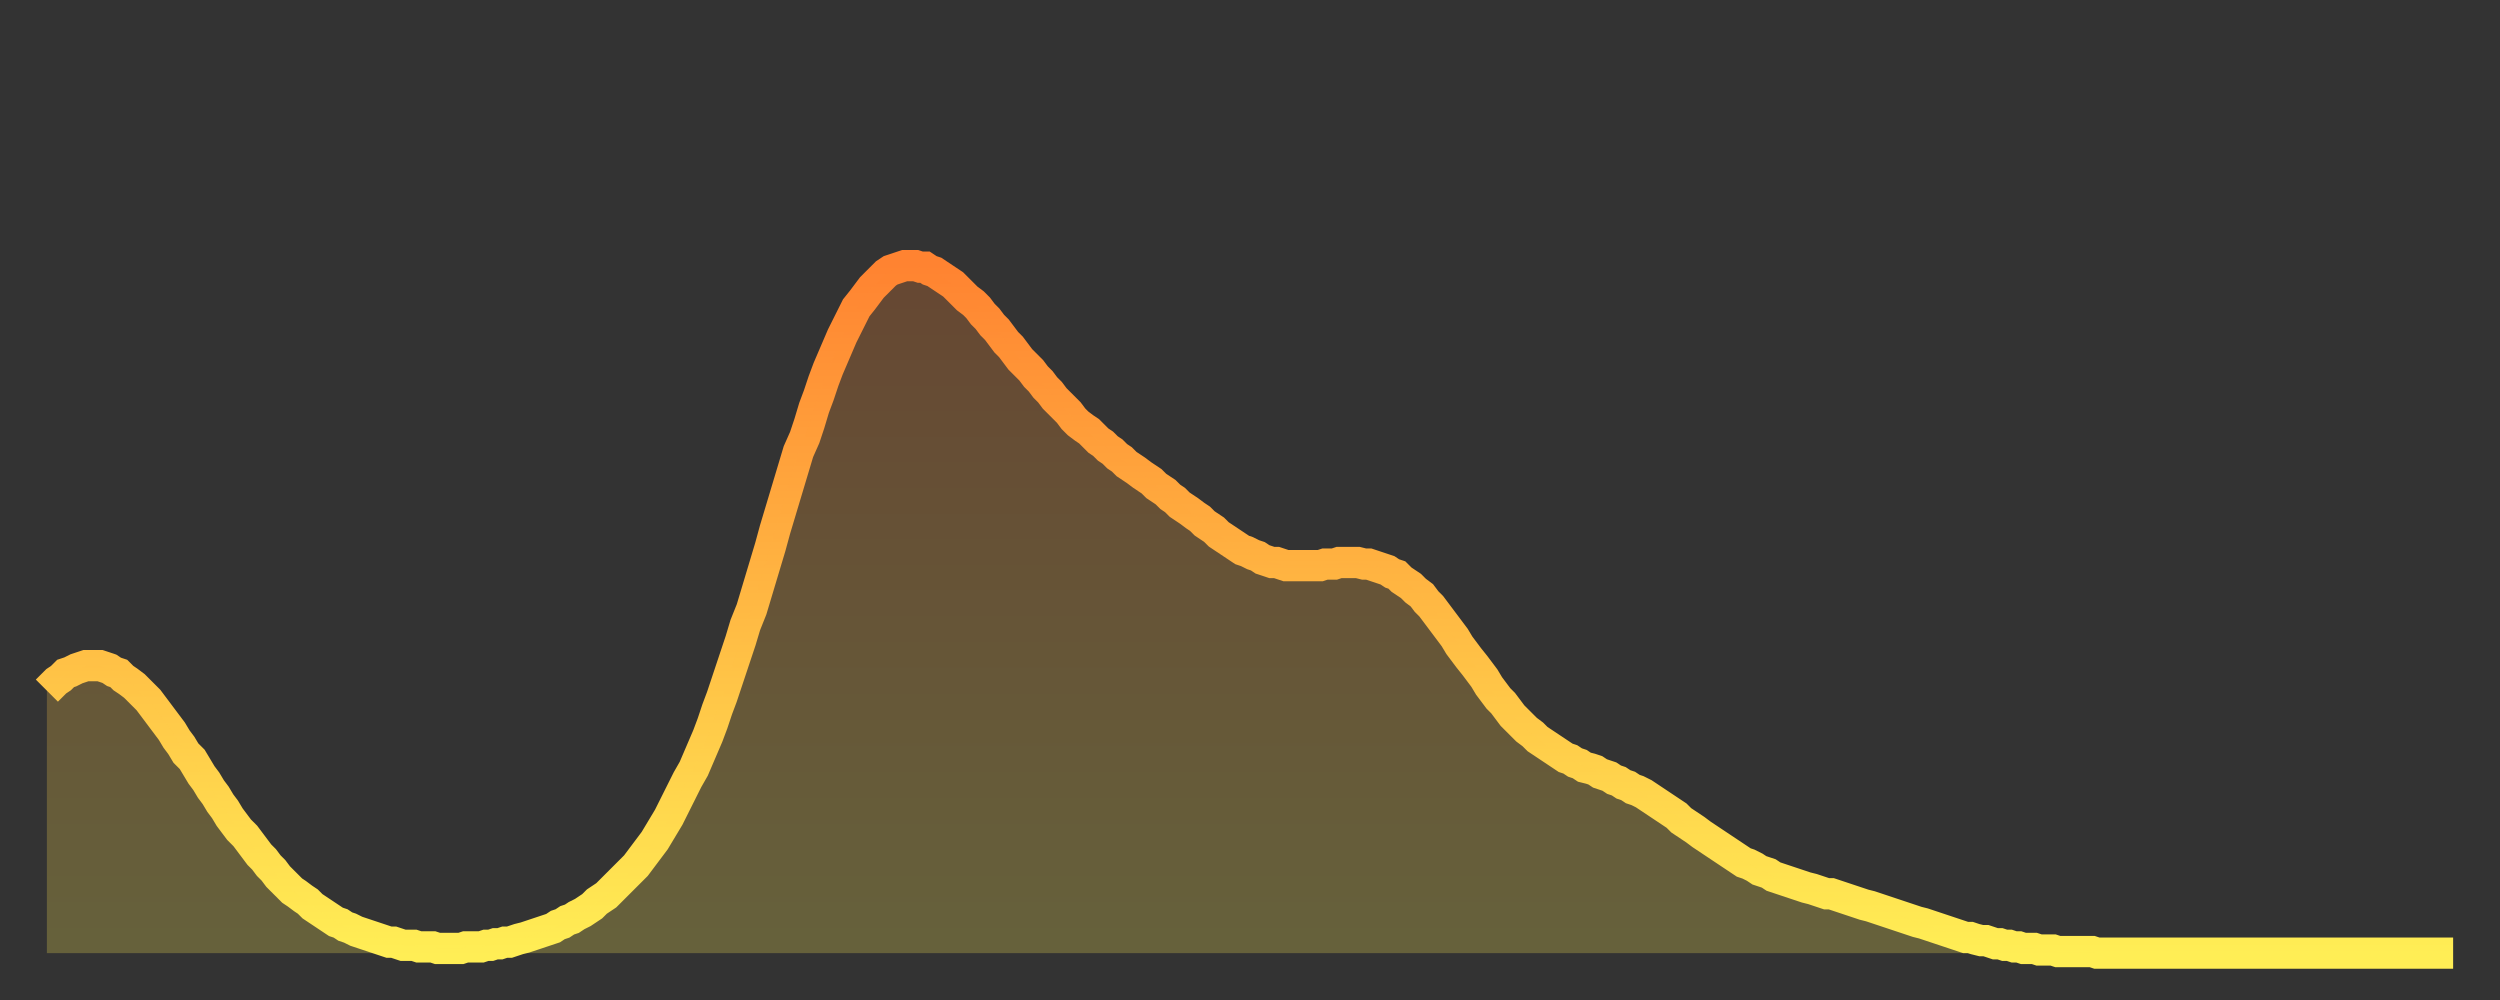
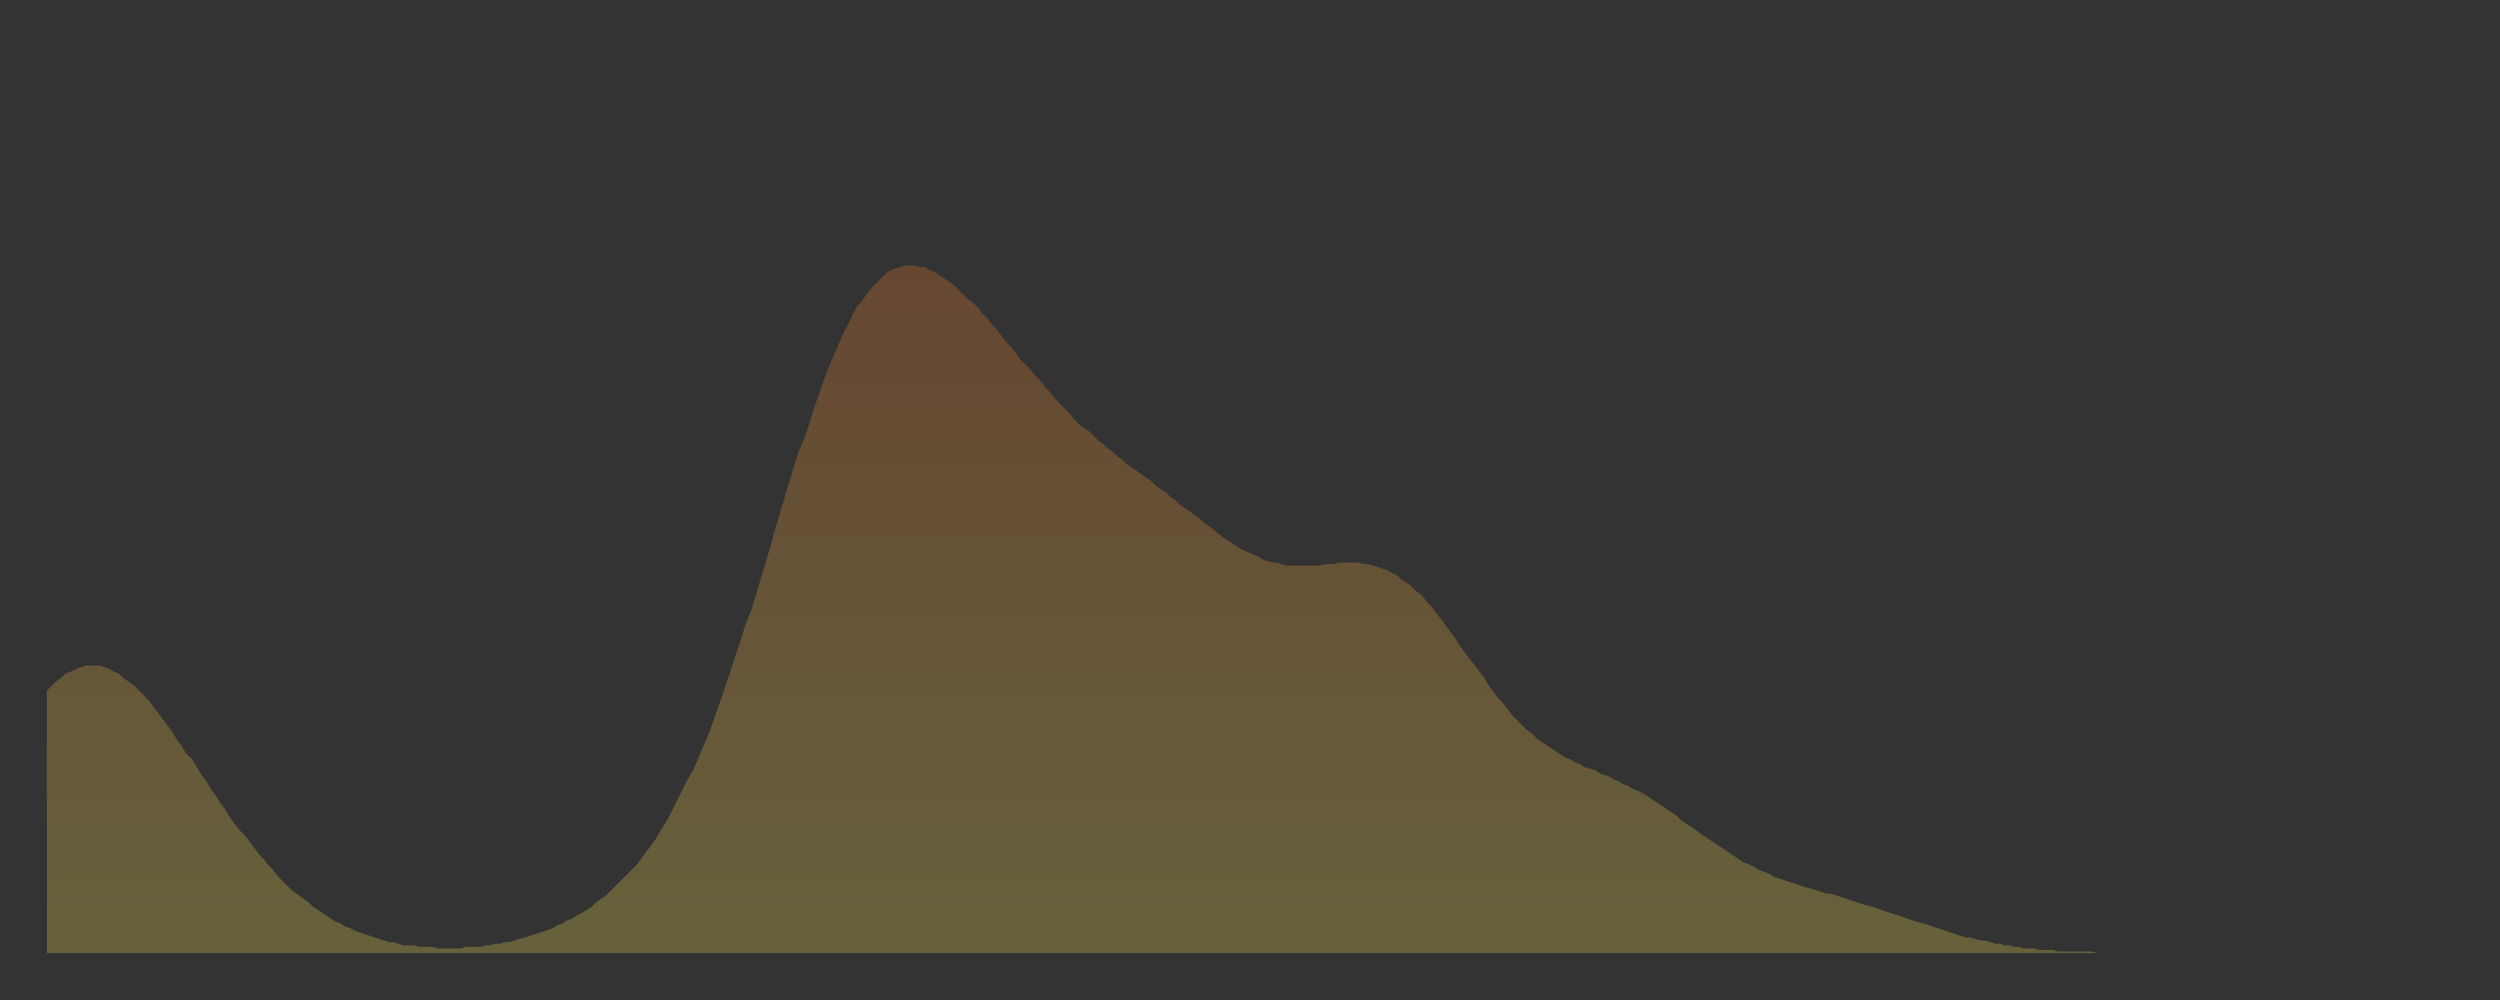
<svg xmlns="http://www.w3.org/2000/svg" baseProfile="full" height="64" version="1.1" width="160">
  <rect width="100%" height="100%" fill="#333333" stroke="none" />
  <defs>
    <linearGradient id="id124128" x1="0" x2="0" y1="0" y2="1">
      <stop offset="0%" stop-color="#ff8331" />
      <stop offset="50%" stop-color="#ffb943" />
      <stop offset="100%" stop-color="#ffee55" />
    </linearGradient>
  </defs>
  <g transform="translate(3,3)">
    <g>
-       <path d="M 0.0 41.2 0.3 40.9 0.6 40.6 0.9 40.4 1.2 40.1 1.5 40.0 1.9 39.8 2.2 39.7 2.5 39.6 2.8 39.6 3.1 39.6 3.4 39.6 3.7 39.7 4.0 39.8 4.3 40.0 4.6 40.1 4.9 40.4 5.2 40.6 5.6 40.9 5.9 41.2 6.2 41.5 6.5 41.8 6.8 42.2 7.1 42.6 7.4 43.0 7.7 43.4 8.0 43.8 8.3 44.3 8.6 44.7 8.9 45.2 9.3 45.6 9.6 46.1 9.9 46.6 10.2 47.0 10.5 47.5 10.8 47.9 11.1 48.4 11.4 48.8 11.7 49.3 12.0 49.7 12.3 50.1 12.7 50.5 13.0 50.9 13.3 51.3 13.6 51.7 13.9 52.0 14.2 52.4 14.5 52.7 14.8 53.1 15.1 53.4 15.4 53.7 15.7 54.0 16.0 54.2 16.4 54.5 16.7 54.7 17.0 55.0 17.3 55.2 17.6 55.4 17.9 55.6 18.2 55.8 18.5 56.0 18.8 56.1 19.1 56.3 19.4 56.4 19.8 56.6 20.1 56.7 20.4 56.8 20.7 56.9 21.0 57.0 21.3 57.1 21.6 57.2 21.9 57.3 22.2 57.3 22.5 57.4 22.8 57.5 23.1 57.5 23.5 57.5 23.8 57.6 24.1 57.6 24.4 57.6 24.7 57.6 25.0 57.7 25.3 57.7 25.6 57.7 25.9 57.7 26.2 57.7 26.5 57.7 26.8 57.6 27.2 57.6 27.5 57.6 27.8 57.6 28.1 57.5 28.4 57.5 28.7 57.4 29.0 57.4 29.3 57.3 29.6 57.3 29.9 57.2 30.2 57.1 30.6 57.0 30.9 56.9 31.2 56.8 31.5 56.7 31.8 56.6 32.1 56.5 32.4 56.4 32.7 56.2 33.0 56.1 33.3 55.9 33.6 55.8 33.9 55.6 34.3 55.4 34.6 55.2 34.9 55.0 35.2 54.7 35.5 54.5 35.8 54.3 36.1 54.0 36.4 53.7 36.7 53.4 37.0 53.1 37.3 52.8 37.7 52.4 38.0 52.0 38.3 51.6 38.6 51.2 38.9 50.8 39.2 50.3 39.5 49.8 39.8 49.3 40.1 48.7 40.4 48.1 40.7 47.5 41.0 46.9 41.4 46.2 41.7 45.5 42.0 44.8 42.3 44.1 42.6 43.3 42.9 42.4 43.2 41.6 43.5 40.7 43.8 39.8 44.1 38.9 44.4 38.0 44.7 37.0 45.1 36.0 45.4 35.0 45.7 34.0 46.0 33.0 46.3 32.0 46.6 30.9 46.9 29.9 47.2 28.9 47.5 27.9 47.8 26.9 48.1 25.9 48.5 25.0 48.8 24.1 49.1 23.1 49.4 22.3 49.7 21.4 50.0 20.6 50.3 19.9 50.6 19.2 50.9 18.5 51.2 17.9 51.5 17.3 51.8 16.7 52.2 16.2 52.5 15.8 52.8 15.4 53.1 15.1 53.4 14.8 53.7 14.5 54.0 14.3 54.3 14.2 54.6 14.1 54.9 14.0 55.2 14.0 55.6 14.0 55.9 14.1 56.2 14.1 56.5 14.3 56.8 14.4 57.1 14.6 57.4 14.8 57.7 15.0 58.0 15.2 58.3 15.5 58.6 15.8 58.9 16.1 59.3 16.4 59.6 16.7 59.9 17.1 60.2 17.4 60.5 17.8 60.8 18.1 61.1 18.5 61.4 18.9 61.7 19.2 62.0 19.6 62.3 20.0 62.6 20.3 63.0 20.7 63.3 21.1 63.6 21.4 63.9 21.8 64.2 22.1 64.5 22.5 64.8 22.8 65.1 23.1 65.4 23.4 65.7 23.8 66.0 24.1 66.4 24.4 66.7 24.6 67.0 24.9 67.3 25.2 67.6 25.4 67.9 25.7 68.2 25.9 68.5 26.2 68.8 26.4 69.1 26.7 69.4 26.9 69.7 27.1 70.1 27.4 70.4 27.6 70.7 27.8 71.0 28.1 71.3 28.3 71.6 28.5 71.9 28.8 72.2 29.0 72.5 29.3 72.8 29.5 73.1 29.7 73.5 30.0 73.8 30.2 74.1 30.5 74.4 30.7 74.7 30.9 75.0 31.2 75.3 31.4 75.6 31.6 75.9 31.8 76.2 32.0 76.5 32.2 76.8 32.3 77.2 32.5 77.5 32.6 77.8 32.8 78.1 32.9 78.4 33.0 78.7 33.0 79.0 33.1 79.3 33.2 79.6 33.2 79.9 33.2 80.2 33.2 80.5 33.2 80.9 33.2 81.2 33.2 81.5 33.2 81.8 33.1 82.1 33.1 82.4 33.1 82.7 33.0 83.0 33.0 83.3 33.0 83.6 33.0 83.9 33.0 84.3 33.1 84.6 33.1 84.9 33.2 85.2 33.3 85.5 33.4 85.8 33.5 86.1 33.7 86.4 33.8 86.7 34.1 87.0 34.3 87.3 34.5 87.6 34.8 88.0 35.1 88.3 35.5 88.6 35.8 88.9 36.2 89.2 36.6 89.5 37.0 89.8 37.4 90.1 37.8 90.4 38.3 90.7 38.7 91.0 39.1 91.4 39.6 91.7 40.0 92.0 40.4 92.3 40.9 92.6 41.3 92.9 41.7 93.2 42.0 93.5 42.4 93.8 42.8 94.1 43.1 94.4 43.4 94.7 43.7 95.1 44.0 95.4 44.3 95.7 44.5 96.0 44.7 96.3 44.9 96.6 45.1 96.9 45.3 97.2 45.5 97.5 45.6 97.8 45.8 98.1 45.9 98.4 46.1 98.8 46.2 99.1 46.3 99.4 46.5 99.7 46.6 100.0 46.7 100.3 46.9 100.6 47.0 100.9 47.2 101.2 47.3 101.5 47.5 101.8 47.6 102.2 47.8 102.5 48.0 102.8 48.2 103.1 48.4 103.4 48.6 103.7 48.8 104.0 49.0 104.3 49.2 104.6 49.5 104.9 49.7 105.2 49.9 105.5 50.1 105.9 50.4 106.2 50.6 106.5 50.8 106.8 51.0 107.1 51.2 107.4 51.4 107.7 51.6 108.0 51.8 108.3 52.0 108.6 52.2 108.9 52.3 109.3 52.5 109.6 52.7 109.9 52.8 110.2 52.9 110.5 53.1 110.8 53.2 111.1 53.3 111.4 53.4 111.7 53.5 112.0 53.6 112.3 53.7 112.6 53.8 113.0 53.9 113.3 54.0 113.6 54.1 113.9 54.2 114.2 54.2 114.5 54.3 114.8 54.4 115.1 54.5 115.4 54.6 115.7 54.7 116.0 54.8 116.3 54.9 116.7 55.0 117.0 55.1 117.3 55.2 117.6 55.3 117.9 55.4 118.2 55.5 118.5 55.6 118.8 55.7 119.1 55.8 119.4 55.9 119.7 56.0 120.1 56.1 120.4 56.2 120.7 56.3 121.0 56.4 121.3 56.5 121.6 56.6 121.9 56.7 122.2 56.8 122.5 56.9 122.8 57.0 123.1 57.0 123.4 57.1 123.8 57.2 124.1 57.2 124.4 57.3 124.7 57.4 125.0 57.4 125.3 57.5 125.6 57.5 125.9 57.6 126.2 57.6 126.5 57.7 126.8 57.7 127.2 57.7 127.5 57.8 127.8 57.8 128.1 57.8 128.4 57.8 128.7 57.9 129.0 57.9 129.3 57.9 129.6 57.9 129.9 57.9 130.2 57.9 130.5 57.9 130.9 57.9 131.2 58.0 131.5 58.0 131.8 58.0 132.1 58.0 132.4 58.0 132.7 58.0 133.0 58.0 133.3 58.0 133.6 58.0 133.9 58.0 134.2 58.0 134.6 58.0 134.9 58.0 135.2 58.0 135.5 58.0 135.8 58.0 136.1 58.0 136.4 58.0 136.7 58.0 137.0 58.0 137.3 58.0 137.6 58.0 138.0 58.0 138.3 58.0 138.6 58.0 138.9 58.0 139.2 58.0 139.5 58.0 139.8 58.0 140.1 58.0 140.4 58.0 140.7 58.0 141.0 58.0 141.3 58.0 141.7 58.0 142.0 58.0 142.3 58.0 142.6 58.0 142.9 58.0 143.2 58.0 143.5 58.0 143.8 58.0 144.1 58.0 144.4 58.0 144.7 58.0 145.1 58.0 145.4 58.0 145.7 58.0 146.0 58.0 146.3 58.0 146.6 58.0 146.9 58.0 147.2 58.0 147.5 58.0 147.8 58.0 148.1 58.0 148.4 58.0 148.8 58.0 149.1 58.0 149.4 58.0 149.7 58.0 150.0 58.0 150.3 58.0 150.6 58.0 150.9 58.0 151.2 58.0 151.5 58.0 151.8 58.0 152.1 58.0 152.5 58.0 152.8 58.0 153.1 58.0 153.4 58.0 153.7 58.0 154.0 58.0" fill="none" id="graph-curve" opacity="1" stroke="url(#id124128)" stroke-width="2" />
      <path d="M 0 58 L 0.0 41.2 0.3 40.9 0.6 40.6 0.9 40.4 1.2 40.1 1.5 40.0 1.9 39.8 2.2 39.7 2.5 39.6 2.8 39.6 3.1 39.6 3.4 39.6 3.7 39.7 4.0 39.8 4.3 40.0 4.6 40.1 4.9 40.4 5.2 40.6 5.6 40.9 5.9 41.2 6.2 41.5 6.5 41.8 6.8 42.2 7.1 42.6 7.4 43.0 7.7 43.4 8.0 43.8 8.3 44.3 8.6 44.7 8.9 45.2 9.3 45.6 9.6 46.1 9.9 46.6 10.2 47.0 10.5 47.5 10.8 47.9 11.1 48.4 11.4 48.8 11.7 49.3 12.0 49.7 12.3 50.1 12.7 50.5 13.0 50.9 13.3 51.3 13.6 51.7 13.9 52.0 14.2 52.4 14.5 52.7 14.8 53.1 15.1 53.4 15.4 53.7 15.7 54.0 16.0 54.2 16.4 54.5 16.7 54.7 17.0 55.0 17.3 55.2 17.6 55.4 17.9 55.6 18.2 55.8 18.5 56.0 18.8 56.1 19.1 56.3 19.4 56.4 19.8 56.6 20.1 56.7 20.4 56.8 20.7 56.9 21.0 57.0 21.3 57.1 21.6 57.2 21.9 57.3 22.2 57.3 22.5 57.4 22.8 57.5 23.1 57.5 23.5 57.5 23.8 57.6 24.1 57.6 24.4 57.6 24.7 57.6 25.0 57.7 25.3 57.7 25.6 57.7 25.9 57.7 26.2 57.7 26.5 57.7 26.8 57.6 27.2 57.6 27.5 57.6 27.8 57.6 28.1 57.5 28.4 57.5 28.7 57.4 29.0 57.4 29.3 57.3 29.6 57.3 29.9 57.2 30.2 57.1 30.6 57.0 30.9 56.9 31.2 56.8 31.5 56.7 31.8 56.6 32.1 56.5 32.4 56.4 32.7 56.2 33.0 56.1 33.3 55.9 33.6 55.8 33.9 55.6 34.3 55.4 34.6 55.2 34.9 55.0 35.2 54.7 35.5 54.5 35.8 54.3 36.1 54.0 36.4 53.7 36.7 53.4 37.0 53.1 37.3 52.8 37.7 52.4 38.0 52.0 38.3 51.6 38.6 51.2 38.9 50.8 39.2 50.3 39.5 49.8 39.8 49.3 40.1 48.7 40.4 48.1 40.7 47.5 41.0 46.9 41.4 46.2 41.7 45.5 42.0 44.8 42.3 44.1 42.6 43.3 42.9 42.4 43.2 41.6 43.5 40.7 43.8 39.8 44.1 38.9 44.4 38.0 44.7 37.0 45.1 36.0 45.4 35.0 45.7 34.0 46.0 33.0 46.3 32.0 46.6 30.9 46.9 29.9 47.2 28.9 47.5 27.9 47.8 26.9 48.1 25.9 48.5 25.0 48.8 24.1 49.1 23.1 49.4 22.3 49.7 21.4 50.0 20.6 50.3 19.9 50.6 19.2 50.9 18.5 51.2 17.9 51.5 17.3 51.8 16.7 52.2 16.2 52.5 15.8 52.8 15.4 53.1 15.1 53.4 14.8 53.7 14.5 54.0 14.3 54.3 14.2 54.6 14.1 54.9 14.0 55.2 14.0 55.6 14.0 55.9 14.1 56.2 14.1 56.5 14.3 56.8 14.4 57.1 14.6 57.4 14.8 57.7 15.0 58.0 15.2 58.3 15.5 58.6 15.8 58.9 16.1 59.3 16.4 59.6 16.7 59.9 17.1 60.2 17.4 60.5 17.8 60.8 18.1 61.1 18.5 61.4 18.9 61.7 19.2 62.0 19.6 62.3 20.0 62.6 20.3 63.0 20.7 63.3 21.1 63.6 21.4 63.9 21.8 64.2 22.1 64.5 22.5 64.8 22.8 65.1 23.1 65.4 23.4 65.7 23.8 66.0 24.1 66.4 24.4 66.7 24.6 67.0 24.9 67.3 25.2 67.6 25.4 67.9 25.7 68.2 25.9 68.5 26.2 68.8 26.4 69.1 26.7 69.4 26.9 69.7 27.1 70.1 27.4 70.4 27.6 70.7 27.8 71.0 28.1 71.3 28.3 71.6 28.5 71.9 28.8 72.2 29.0 72.5 29.3 72.8 29.5 73.1 29.7 73.5 30.0 73.8 30.2 74.1 30.5 74.4 30.7 74.7 30.9 75.0 31.2 75.3 31.4 75.6 31.6 75.9 31.8 76.2 32.0 76.5 32.2 76.8 32.3 77.2 32.5 77.5 32.6 77.8 32.8 78.1 32.9 78.4 33.0 78.7 33.0 79.0 33.1 79.3 33.2 79.6 33.2 79.9 33.2 80.2 33.2 80.5 33.2 80.9 33.2 81.2 33.2 81.5 33.2 81.8 33.1 82.1 33.1 82.4 33.1 82.7 33.0 83.0 33.0 83.3 33.0 83.6 33.0 83.9 33.0 84.3 33.1 84.6 33.1 84.9 33.2 85.2 33.3 85.5 33.4 85.8 33.5 86.1 33.7 86.4 33.8 86.7 34.1 87.0 34.3 87.3 34.5 87.6 34.8 88.0 35.1 88.3 35.5 88.6 35.8 88.9 36.2 89.2 36.6 89.5 37.0 89.8 37.4 90.1 37.8 90.4 38.3 90.7 38.7 91.0 39.1 91.4 39.6 91.7 40.0 92.0 40.4 92.3 40.9 92.6 41.3 92.9 41.7 93.2 42.0 93.5 42.4 93.8 42.8 94.1 43.1 94.4 43.4 94.7 43.7 95.1 44.0 95.4 44.3 95.7 44.5 96.0 44.7 96.3 44.9 96.6 45.1 96.9 45.3 97.2 45.5 97.5 45.6 97.8 45.8 98.1 45.9 98.4 46.1 98.8 46.2 99.1 46.3 99.4 46.5 99.7 46.6 100.0 46.7 100.3 46.9 100.6 47.0 100.9 47.2 101.2 47.3 101.5 47.5 101.8 47.6 102.2 47.8 102.5 48.0 102.8 48.2 103.1 48.4 103.4 48.6 103.7 48.8 104.0 49.0 104.3 49.2 104.6 49.5 104.9 49.7 105.2 49.9 105.5 50.1 105.9 50.4 106.2 50.6 106.5 50.8 106.8 51.0 107.1 51.2 107.4 51.4 107.7 51.6 108.0 51.8 108.3 52.0 108.6 52.2 108.9 52.3 109.3 52.5 109.6 52.7 109.9 52.8 110.2 52.9 110.5 53.1 110.8 53.2 111.1 53.3 111.4 53.4 111.7 53.5 112.0 53.6 112.3 53.7 112.6 53.8 113.0 53.9 113.3 54.0 113.6 54.1 113.9 54.2 114.2 54.2 114.5 54.3 114.8 54.4 115.1 54.5 115.4 54.6 115.7 54.7 116.0 54.8 116.3 54.9 116.7 55.0 117.0 55.1 117.3 55.2 117.6 55.3 117.9 55.4 118.2 55.5 118.5 55.6 118.8 55.7 119.1 55.8 119.4 55.9 119.7 56.0 120.1 56.1 120.4 56.2 120.7 56.3 121.0 56.4 121.3 56.5 121.6 56.6 121.9 56.7 122.2 56.8 122.5 56.9 122.8 57.0 123.1 57.0 123.4 57.1 123.8 57.2 124.1 57.2 124.4 57.3 124.7 57.4 125.0 57.4 125.3 57.5 125.6 57.5 125.9 57.6 126.2 57.6 126.5 57.7 126.8 57.7 127.2 57.7 127.5 57.8 127.8 57.8 128.1 57.8 128.4 57.8 128.7 57.9 129.0 57.9 129.3 57.9 129.6 57.9 129.9 57.9 130.2 57.9 130.5 57.9 130.9 57.9 131.2 58.0 131.5 58.0 131.8 58.0 132.1 58.0 132.4 58.0 132.7 58.0 133.0 58.0 133.3 58.0 133.6 58.0 133.9 58.0 134.2 58.0 134.6 58.0 134.9 58.0 135.2 58.0 135.5 58.0 135.8 58.0 136.1 58.0 136.4 58.0 136.7 58.0 137.0 58.0 137.3 58.0 137.6 58.0 138.0 58.0 138.3 58.0 138.6 58.0 138.9 58.0 139.2 58.0 139.5 58.0 139.8 58.0 140.1 58.0 140.4 58.0 140.7 58.0 141.0 58.0 141.3 58.0 141.7 58.0 142.0 58.0 142.3 58.0 142.6 58.0 142.9 58.0 143.2 58.0 143.5 58.0 143.8 58.0 144.1 58.0 144.4 58.0 144.7 58.0 145.1 58.0 145.4 58.0 145.7 58.0 146.0 58.0 146.3 58.0 146.6 58.0 146.9 58.0 147.2 58.0 147.5 58.0 147.8 58.0 148.1 58.0 148.4 58.0 148.8 58.0 149.1 58.0 149.4 58.0 149.7 58.0 150.0 58.0 150.3 58.0 150.6 58.0 150.9 58.0 151.2 58.0 151.5 58.0 151.8 58.0 152.1 58.0 152.5 58.0 152.8 58.0 153.1 58.0 153.4 58.0 153.7 58.0 154.0 58.0 154 58" fill="url(#id124128)" fill-opacity=".25" id="graph-shadow" />
    </g>
  </g>
</svg>